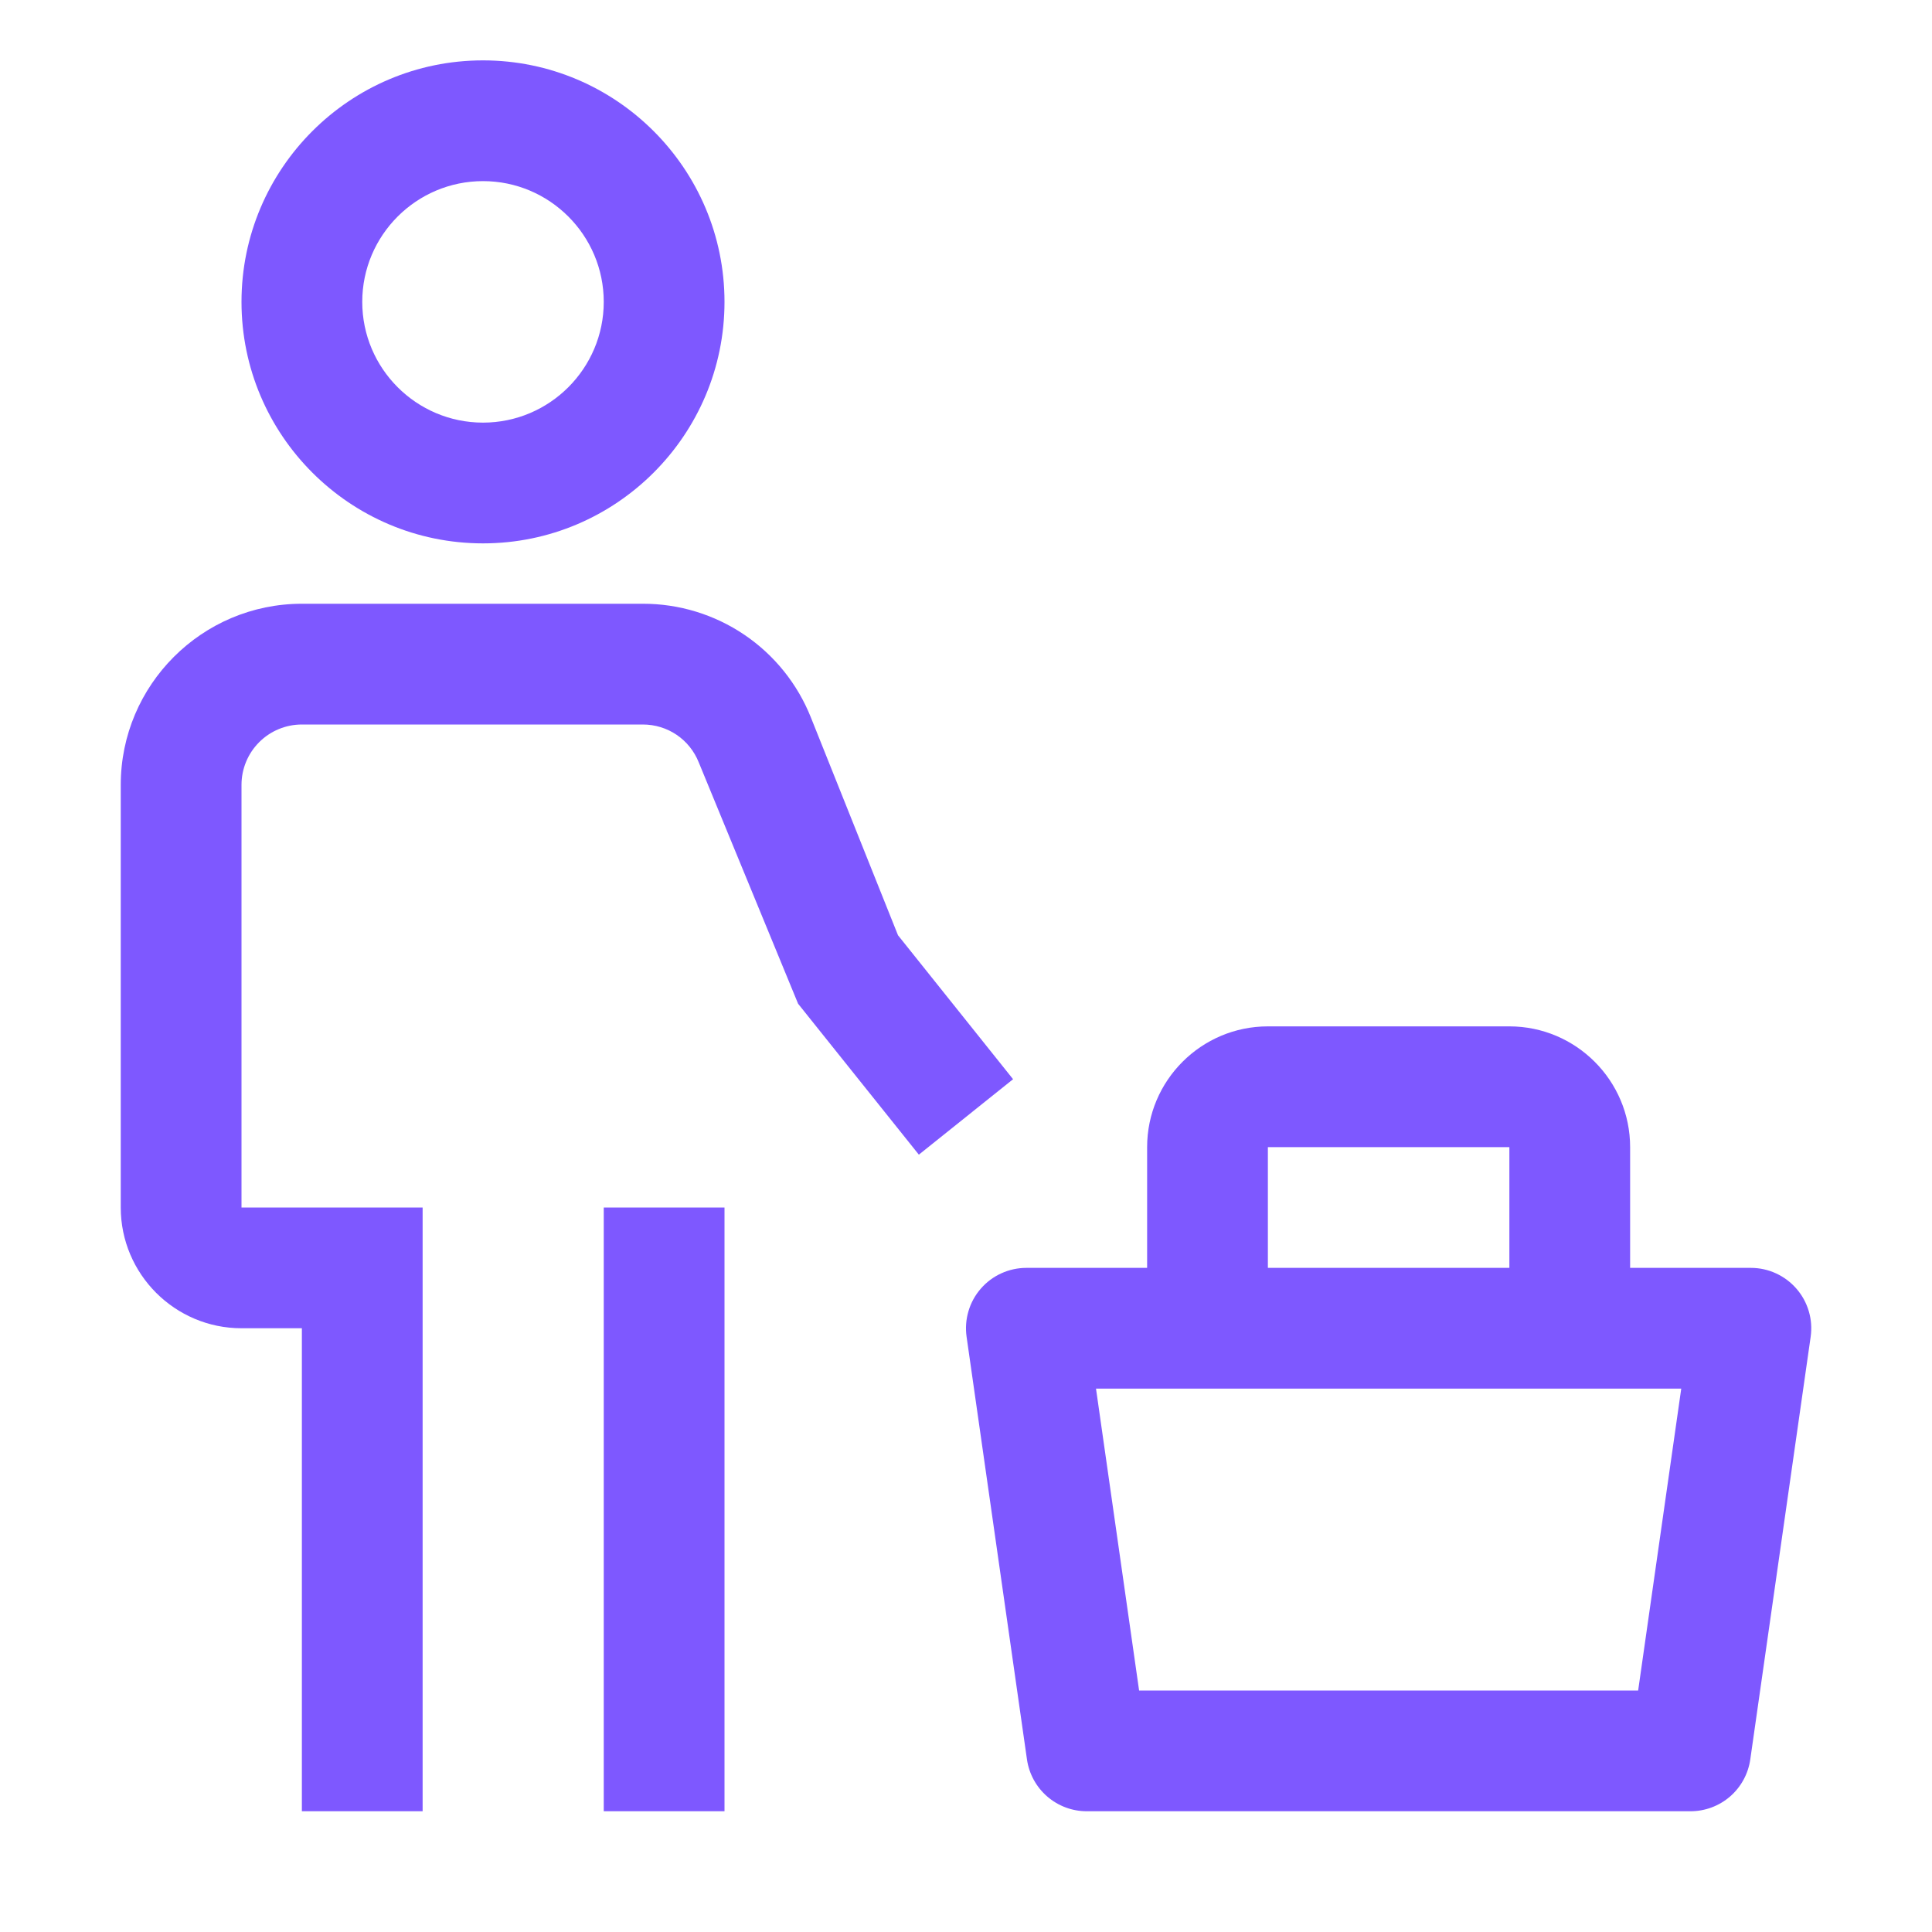
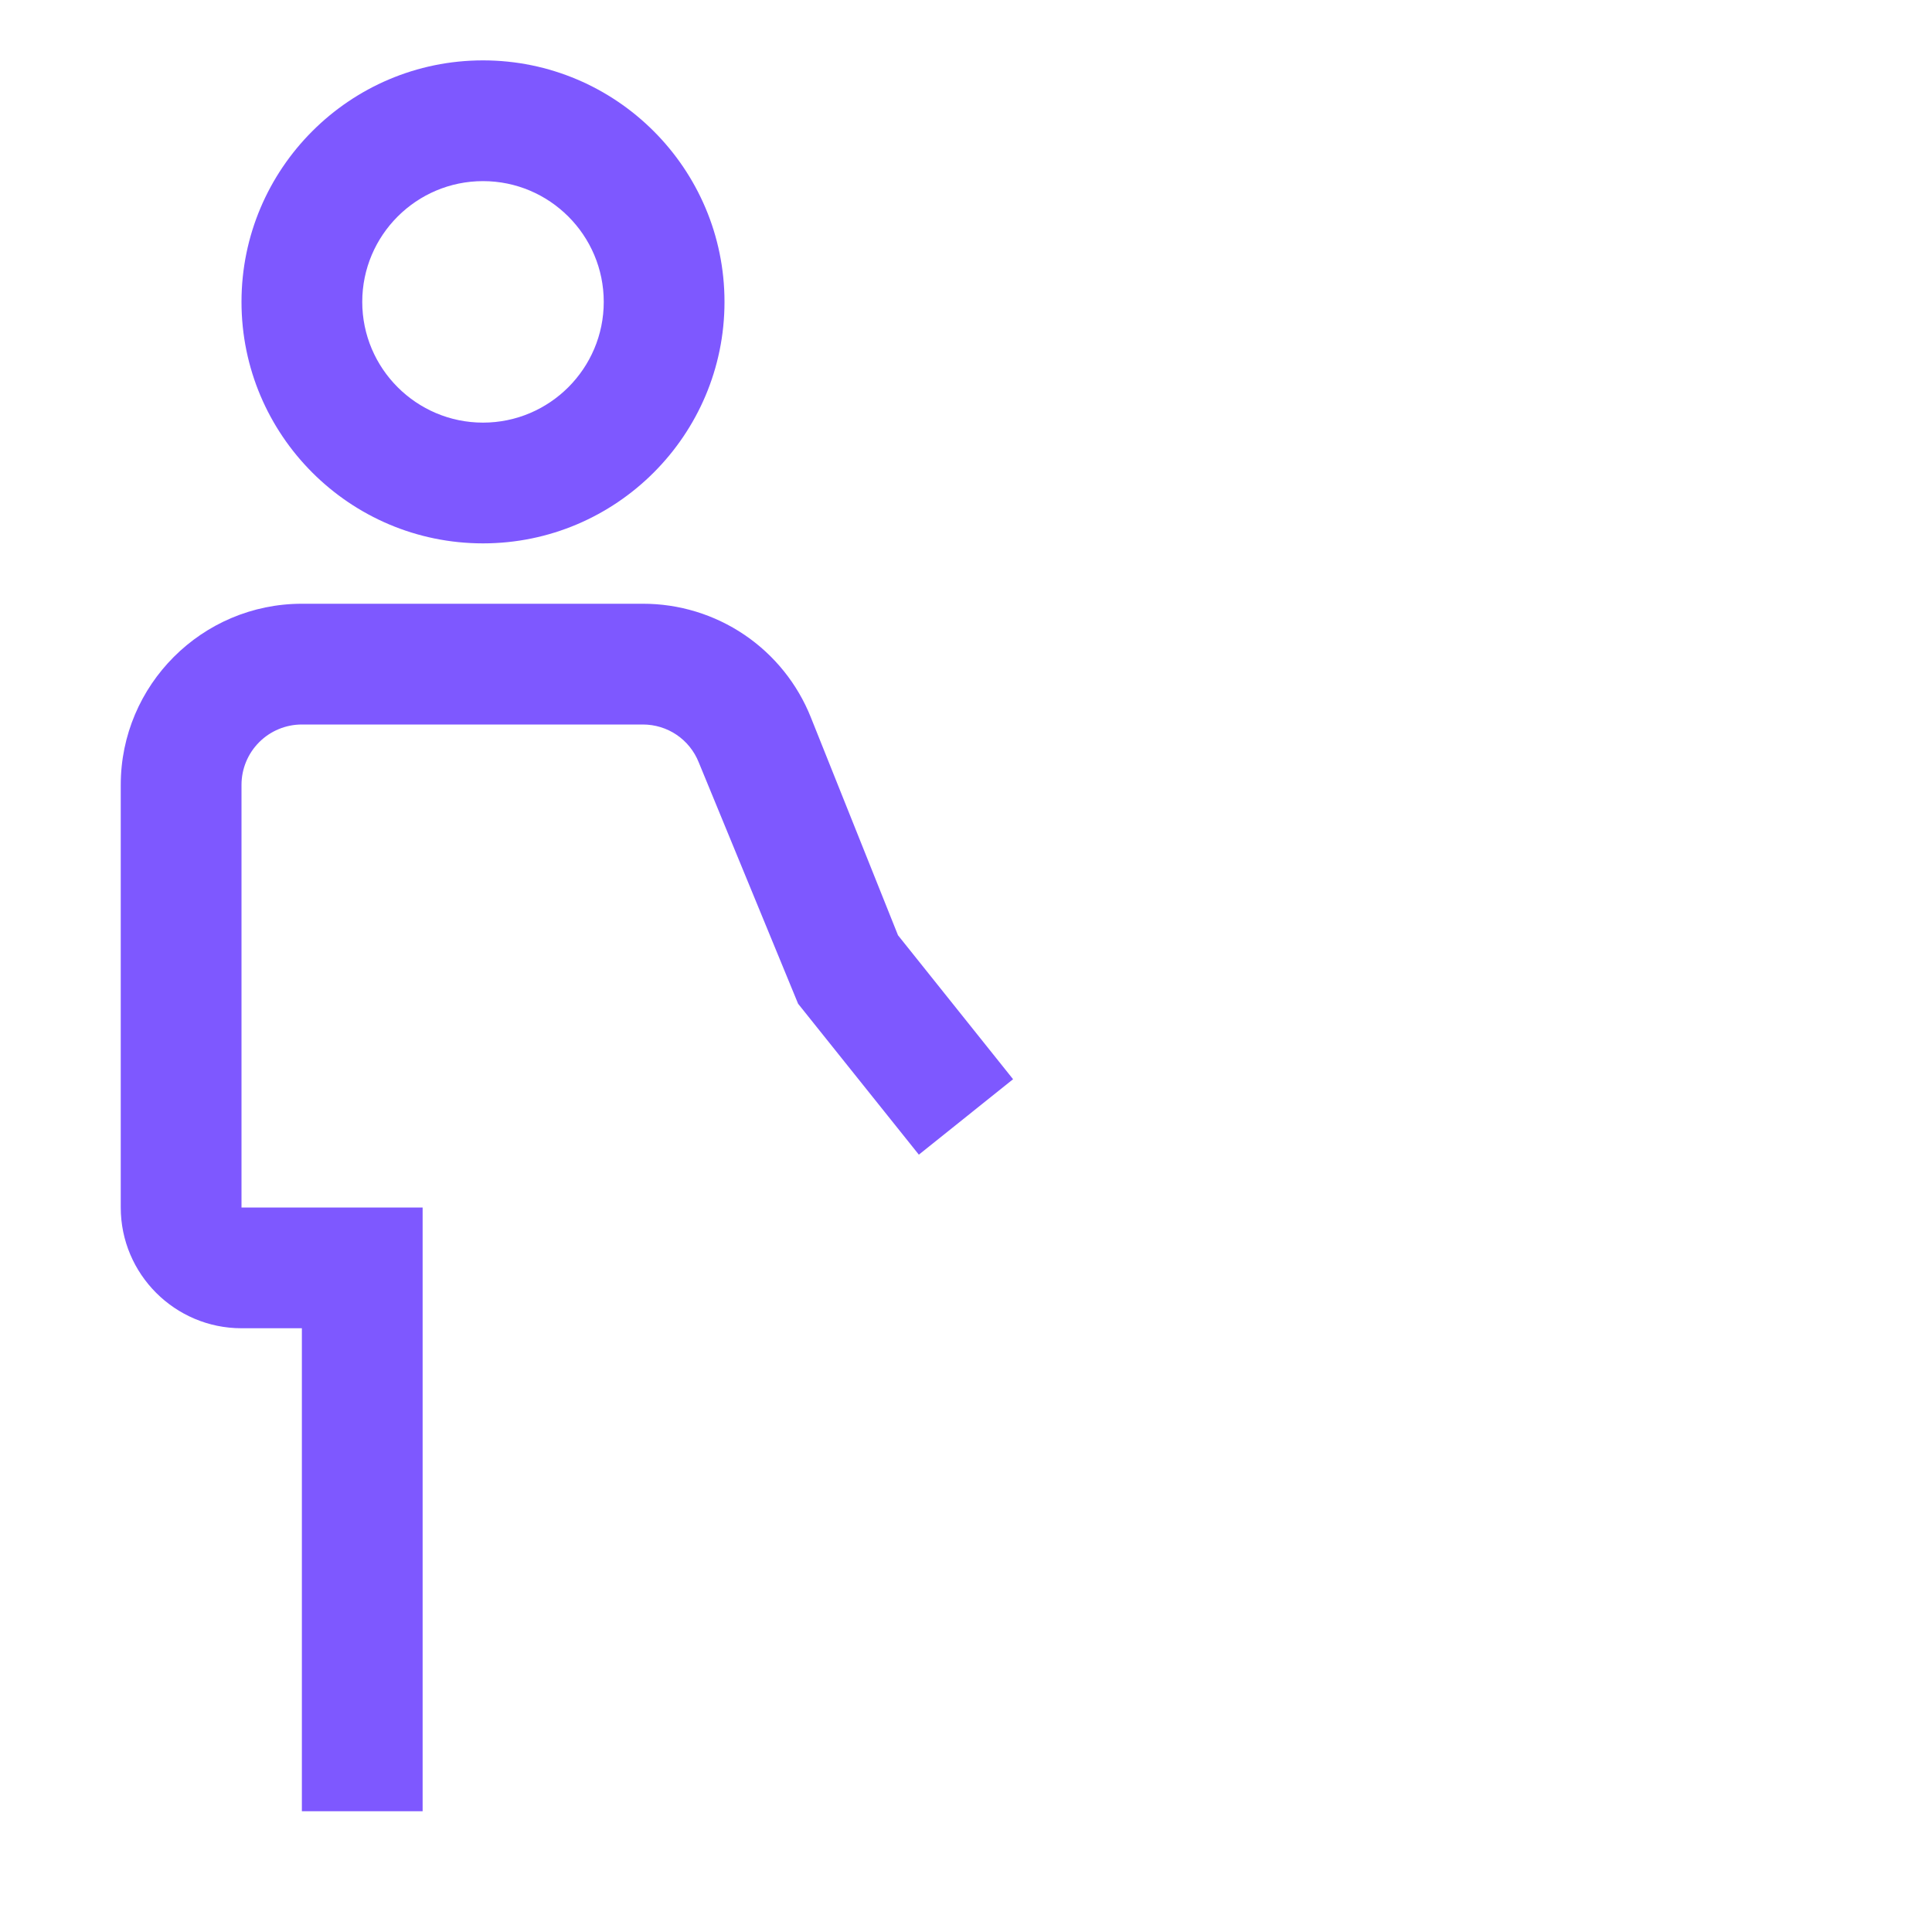
<svg xmlns="http://www.w3.org/2000/svg" width="52" height="52" viewBox="0 0 52 52" fill="none">
-   <path d="M48.352 34.686C48.199 34.51 48.011 34.369 47.799 34.272C47.588 34.175 47.358 34.125 47.125 34.125H43.875V30.875C43.875 29.084 42.417 27.625 40.625 27.625H34.125C32.333 27.625 30.875 29.084 30.875 30.875V34.125H27.625C27.392 34.125 27.162 34.175 26.95 34.272C26.738 34.368 26.549 34.51 26.397 34.686C26.244 34.862 26.131 35.068 26.066 35.292C26 35.515 25.983 35.75 26.016 35.981L27.641 47.356C27.697 47.743 27.89 48.097 28.186 48.353C28.481 48.609 28.859 48.75 29.25 48.75H45.5C45.891 48.75 46.269 48.609 46.565 48.353C46.86 48.097 47.053 47.743 47.109 47.356L48.734 35.981C48.767 35.75 48.75 35.515 48.684 35.292C48.618 35.068 48.505 34.861 48.352 34.686ZM34.125 30.875H40.625V34.125H34.125V30.875ZM44.091 45.5H30.659L29.499 37.375H45.251L44.091 45.5ZM16.25 32.5H19.5V48.75H16.25V32.5Z" fill="#7E58FF" />
  <path d="M27.267 29.047L24.17 25.173L21.827 19.315C21.467 18.409 20.843 17.632 20.035 17.085C19.228 16.539 18.275 16.248 17.3 16.25H8.125C5.437 16.25 3.25 18.437 3.25 21.125V32.5C3.25 34.292 4.708 35.75 6.5 35.75H8.125V48.75H11.375V32.5H6.5V21.125C6.5 20.694 6.671 20.281 6.976 19.976C7.281 19.671 7.694 19.5 8.125 19.5H17.3C17.968 19.5 18.561 19.901 18.808 20.522L21.481 27.016L24.731 31.078L27.267 29.047ZM6.5 8.125C6.5 4.54 9.415 1.625 13 1.625C16.585 1.625 19.5 4.54 19.5 8.125C19.5 11.71 16.585 14.625 13 14.625C9.415 14.625 6.5 11.71 6.5 8.125ZM9.75 8.125C9.75 9.917 11.208 11.375 13 11.375C14.792 11.375 16.25 9.917 16.25 8.125C16.25 6.333 14.792 4.875 13 4.875C11.208 4.875 9.75 6.333 9.75 8.125Z" fill="#7E58FF" />
</svg>